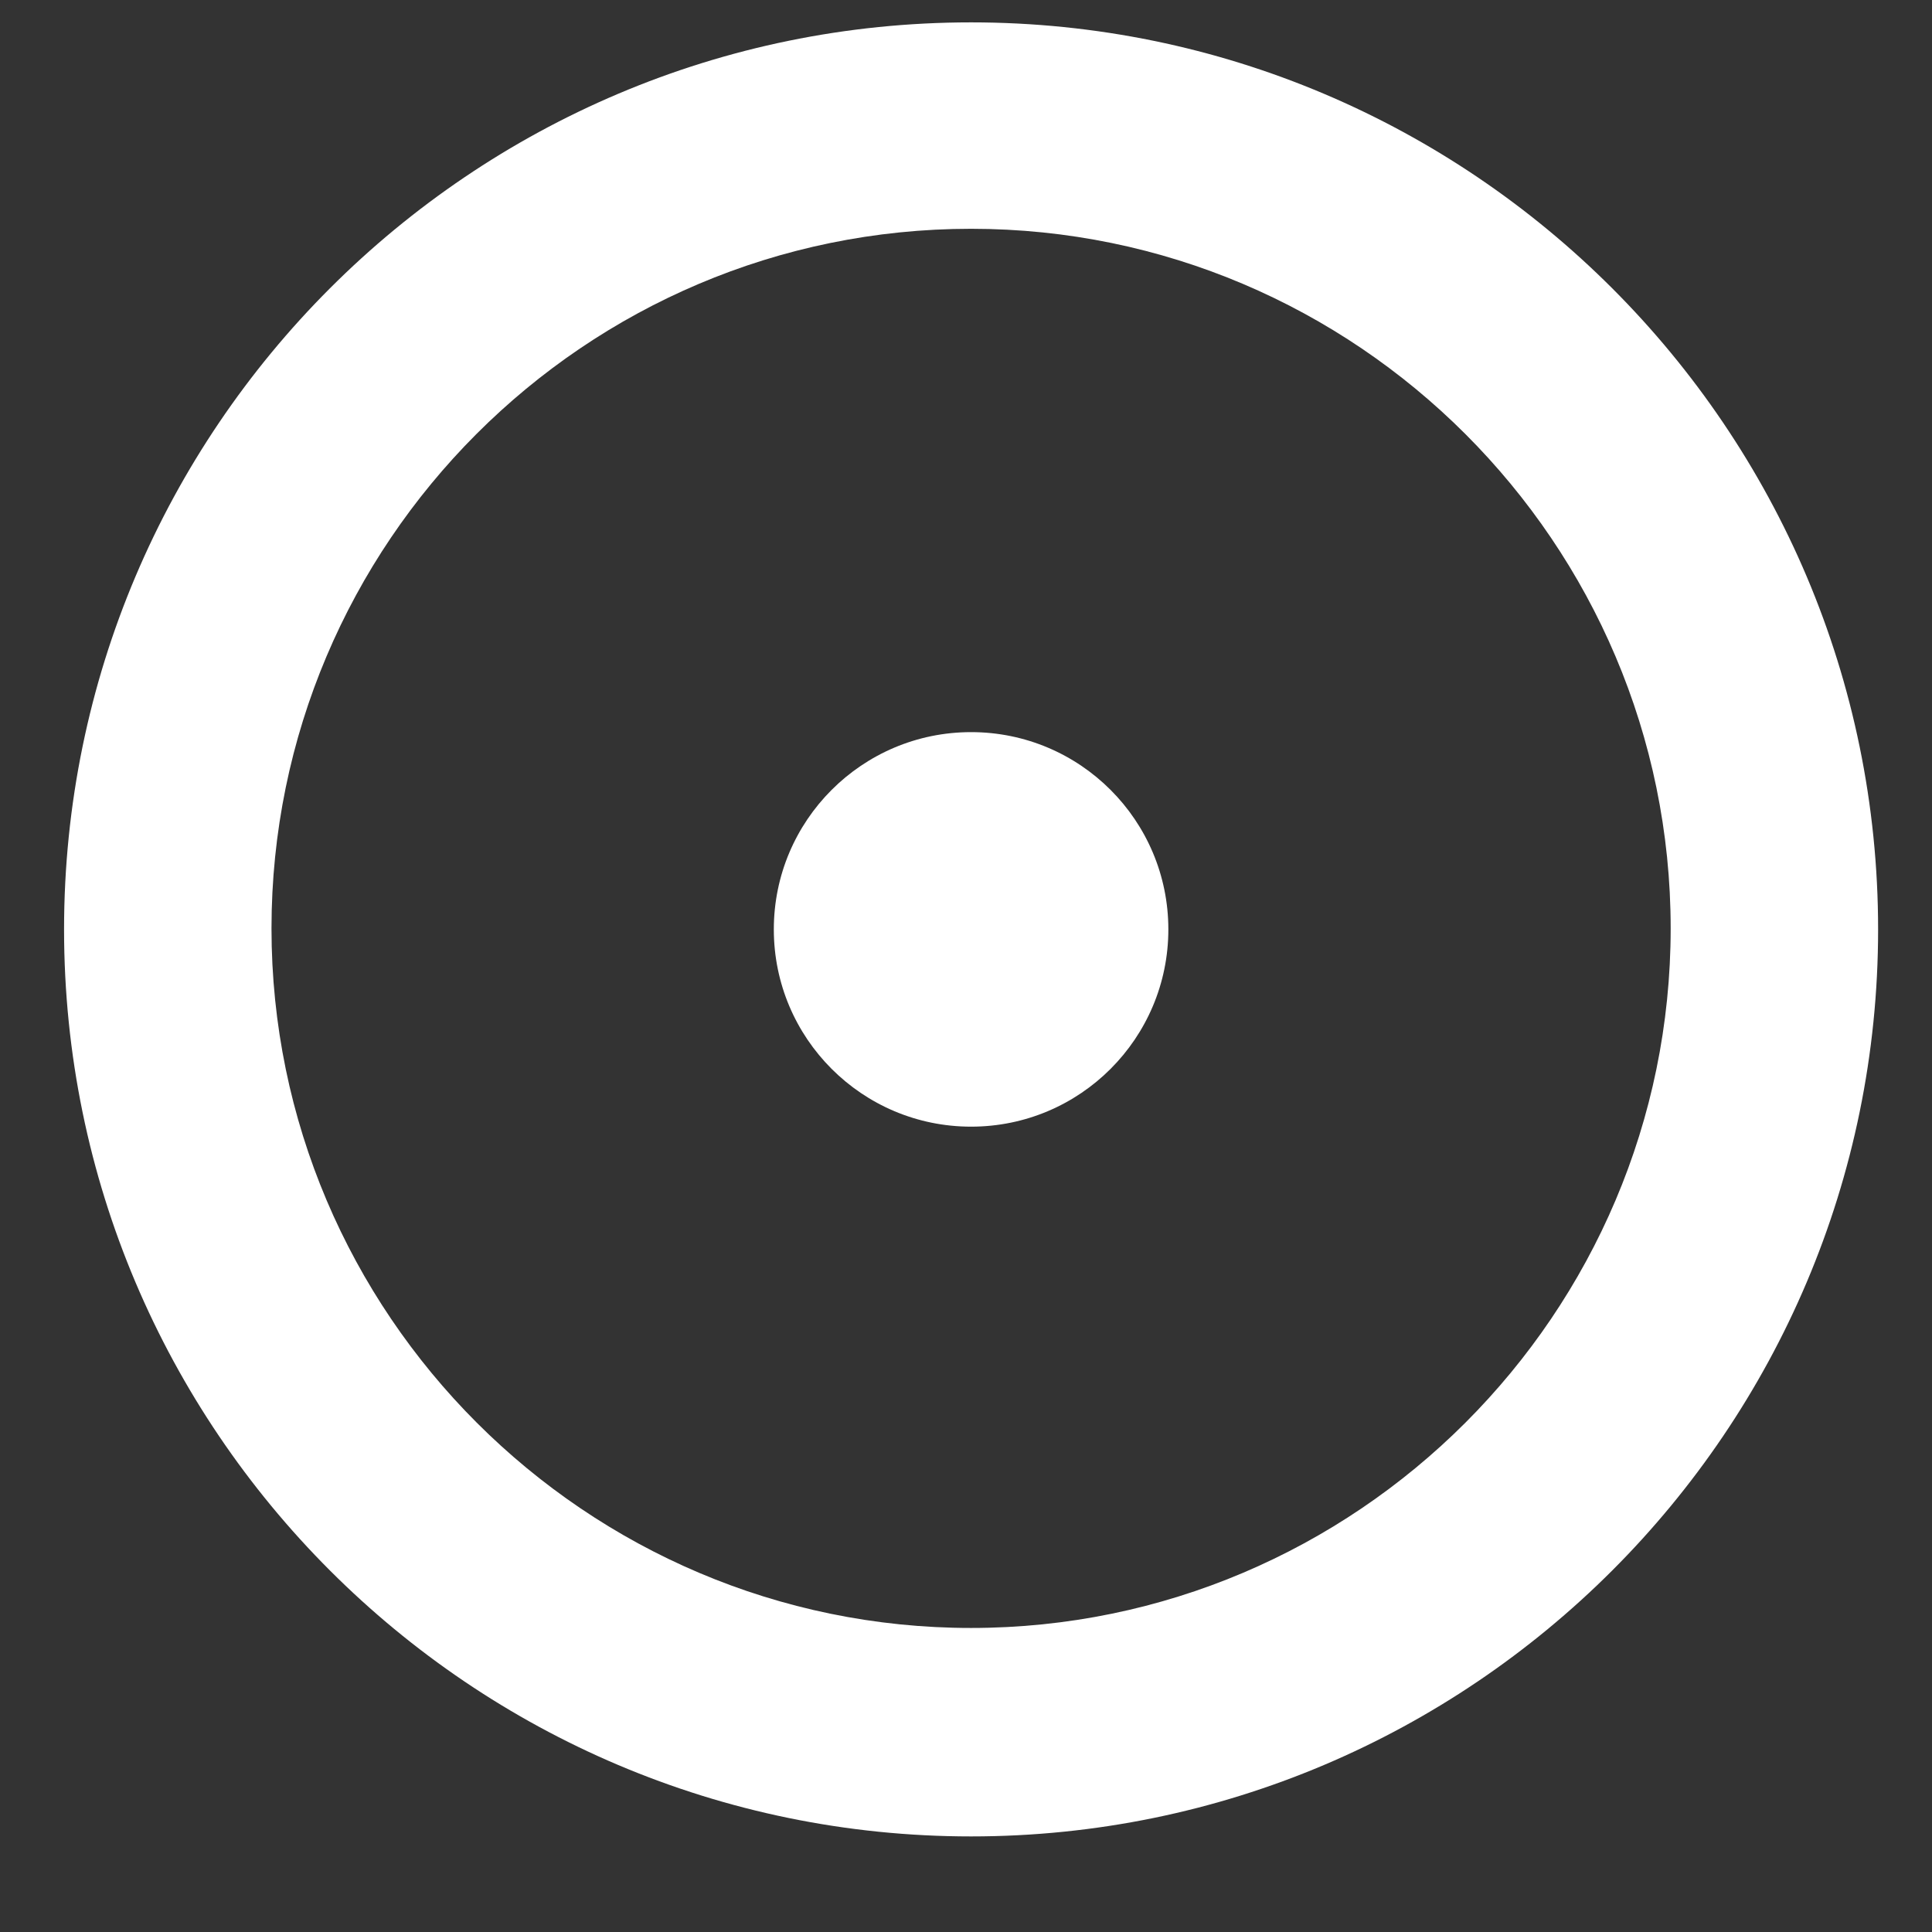
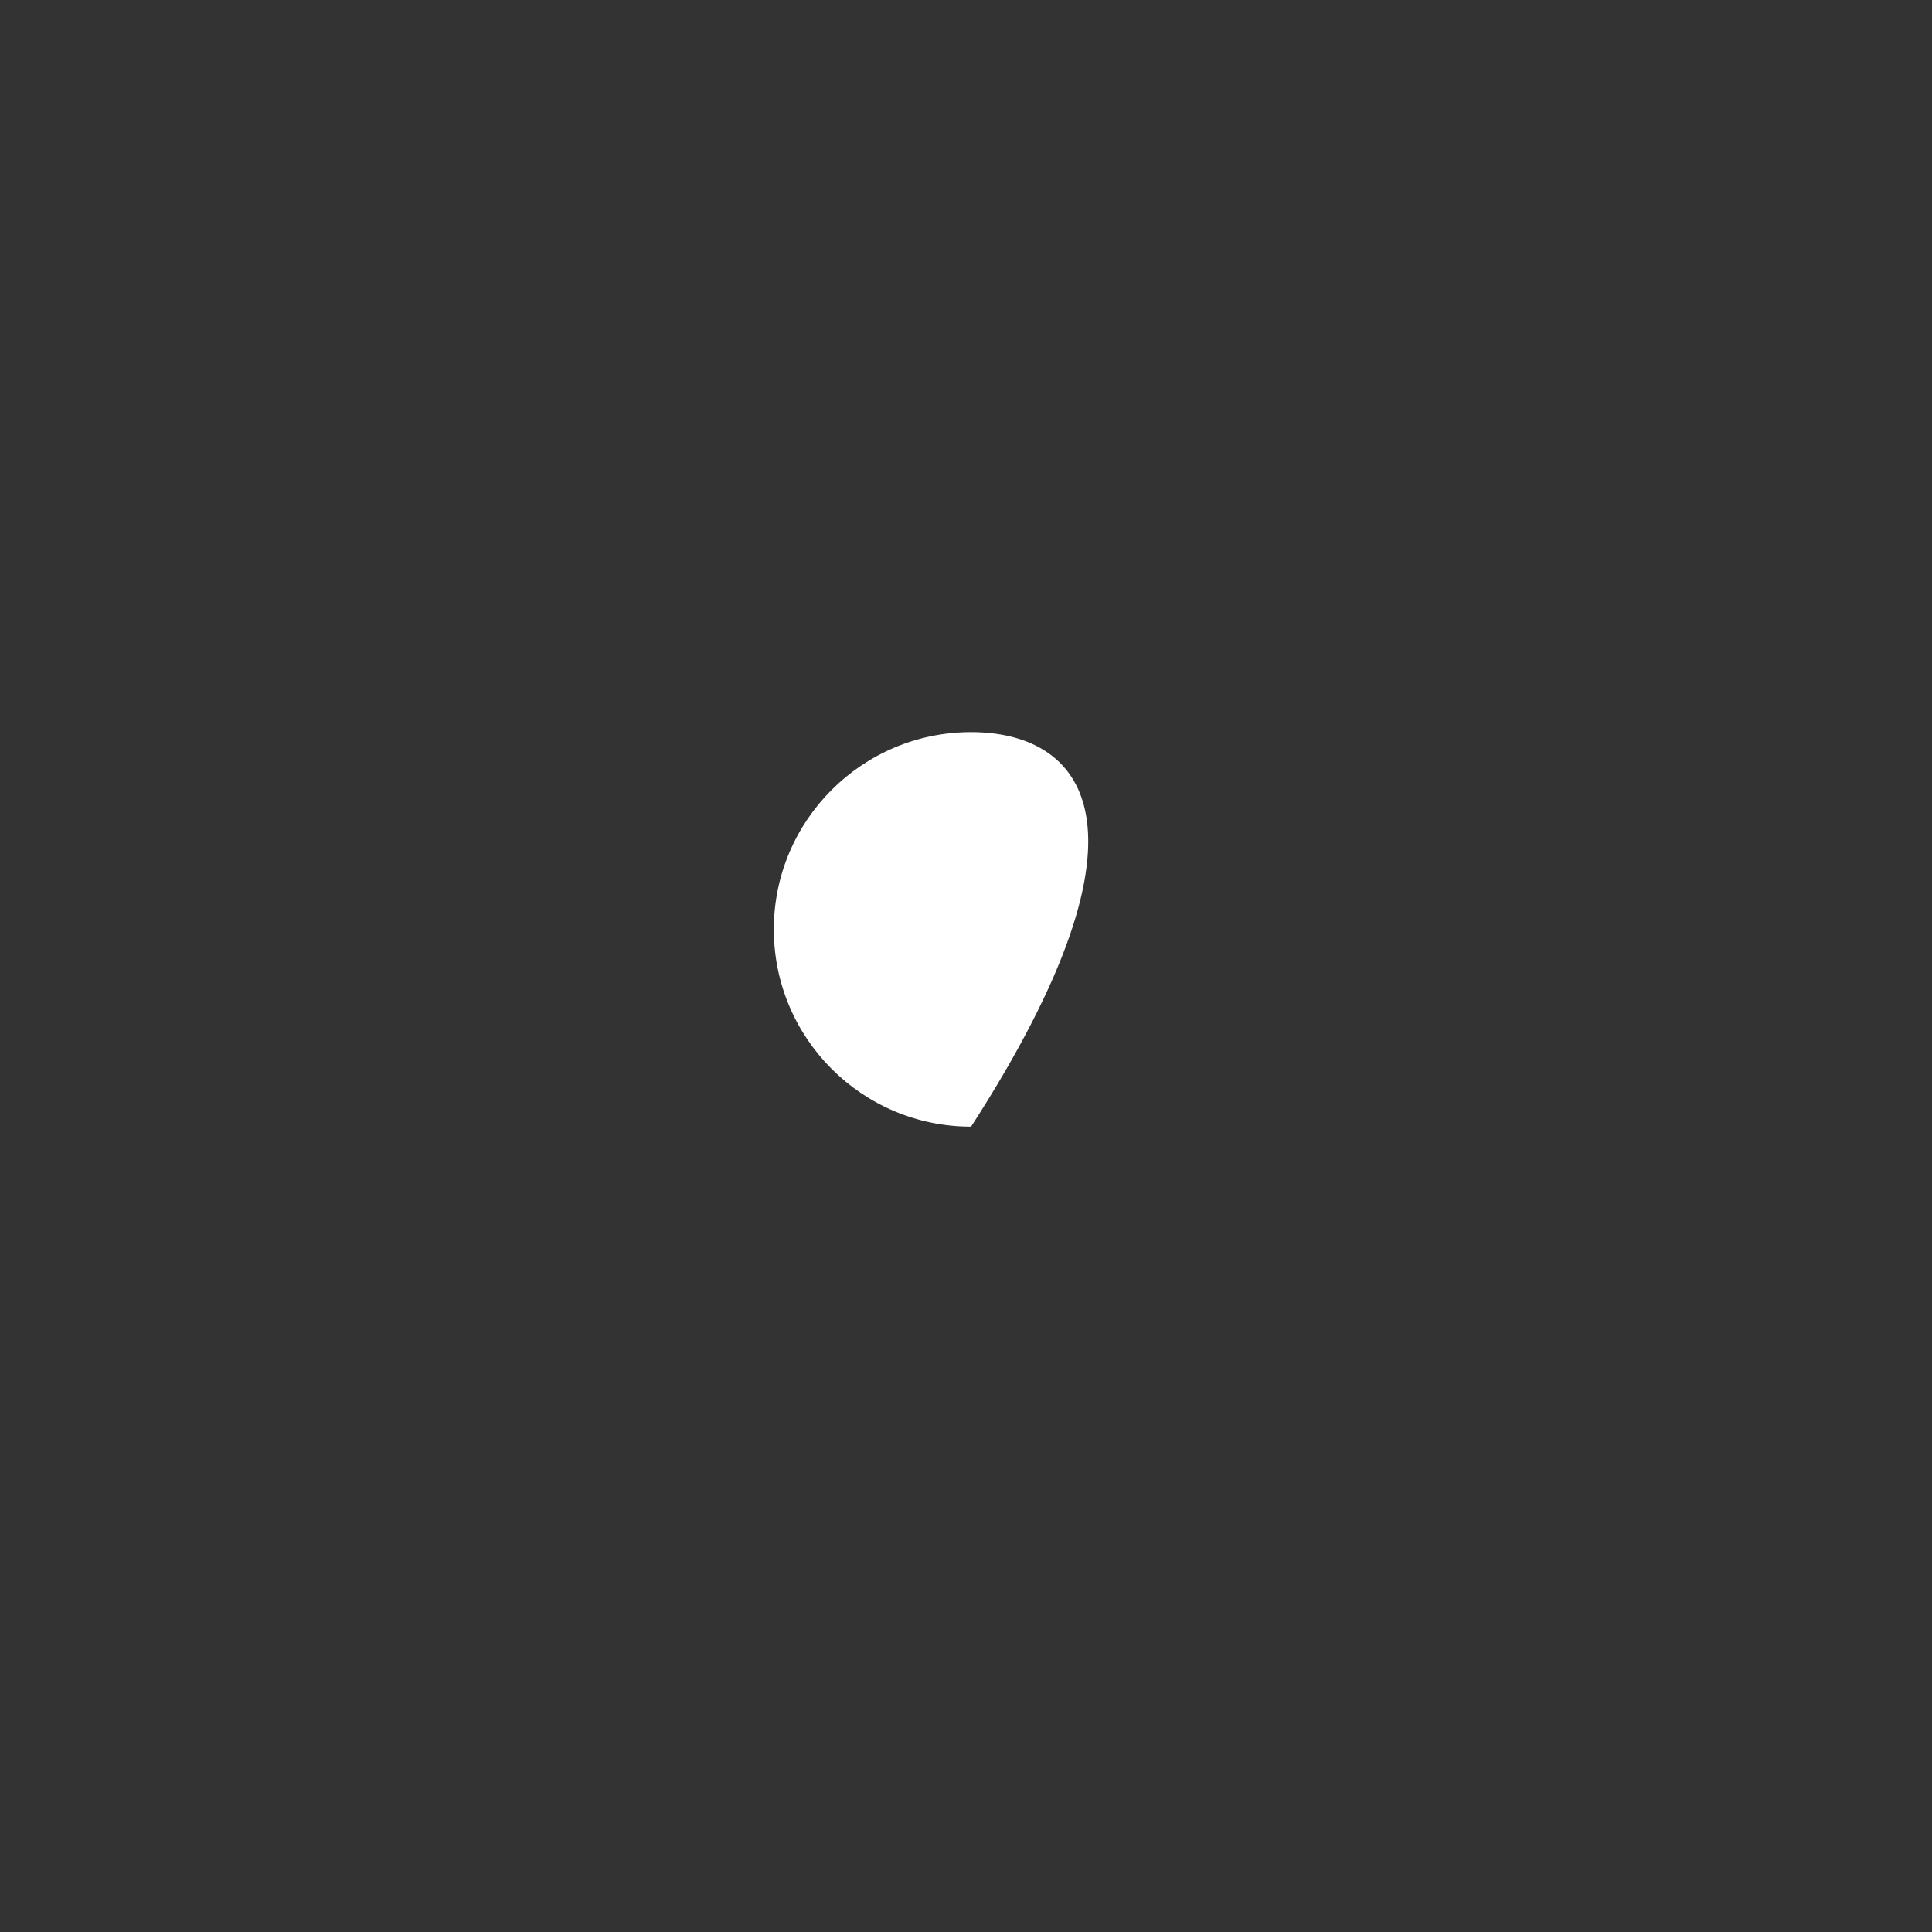
<svg xmlns="http://www.w3.org/2000/svg" width="19" height="19" viewBox="0 0 19 19" fill="none">
  <rect x="0" y="0" width="19" height="19" fill="#333333" stroke="none" />
-   <path d="M9.55 18.06C4.63 18.06 0.63 14.06 0.63 9.14C0.63 4.22 4.63 0.22 9.55 0.22C14.47 0.22 18.47 4.22 18.47 9.14C18.47 14.06 14.47 18.06 9.55 18.06ZM9.55 2.25C5.75 2.25 2.67 5.34 2.67 9.13C2.67 12.92 5.76 16.01 9.55 16.01C13.34 16.01 16.43 12.92 16.43 9.13C16.43 5.34 13.34 2.25 9.55 2.25Z" fill="white" />
-   <path d="M9.55 11.08C10.622 11.08 11.49 10.211 11.49 9.14C11.49 8.069 10.622 7.2 9.55 7.2C8.479 7.2 7.61 8.069 7.61 9.14C7.61 10.211 8.479 11.08 9.55 11.08Z" fill="white" />
+   <path d="M9.55 11.08C11.49 8.069 10.622 7.2 9.55 7.2C8.479 7.2 7.61 8.069 7.61 9.14C7.61 10.211 8.479 11.08 9.55 11.08Z" fill="white" />
</svg>